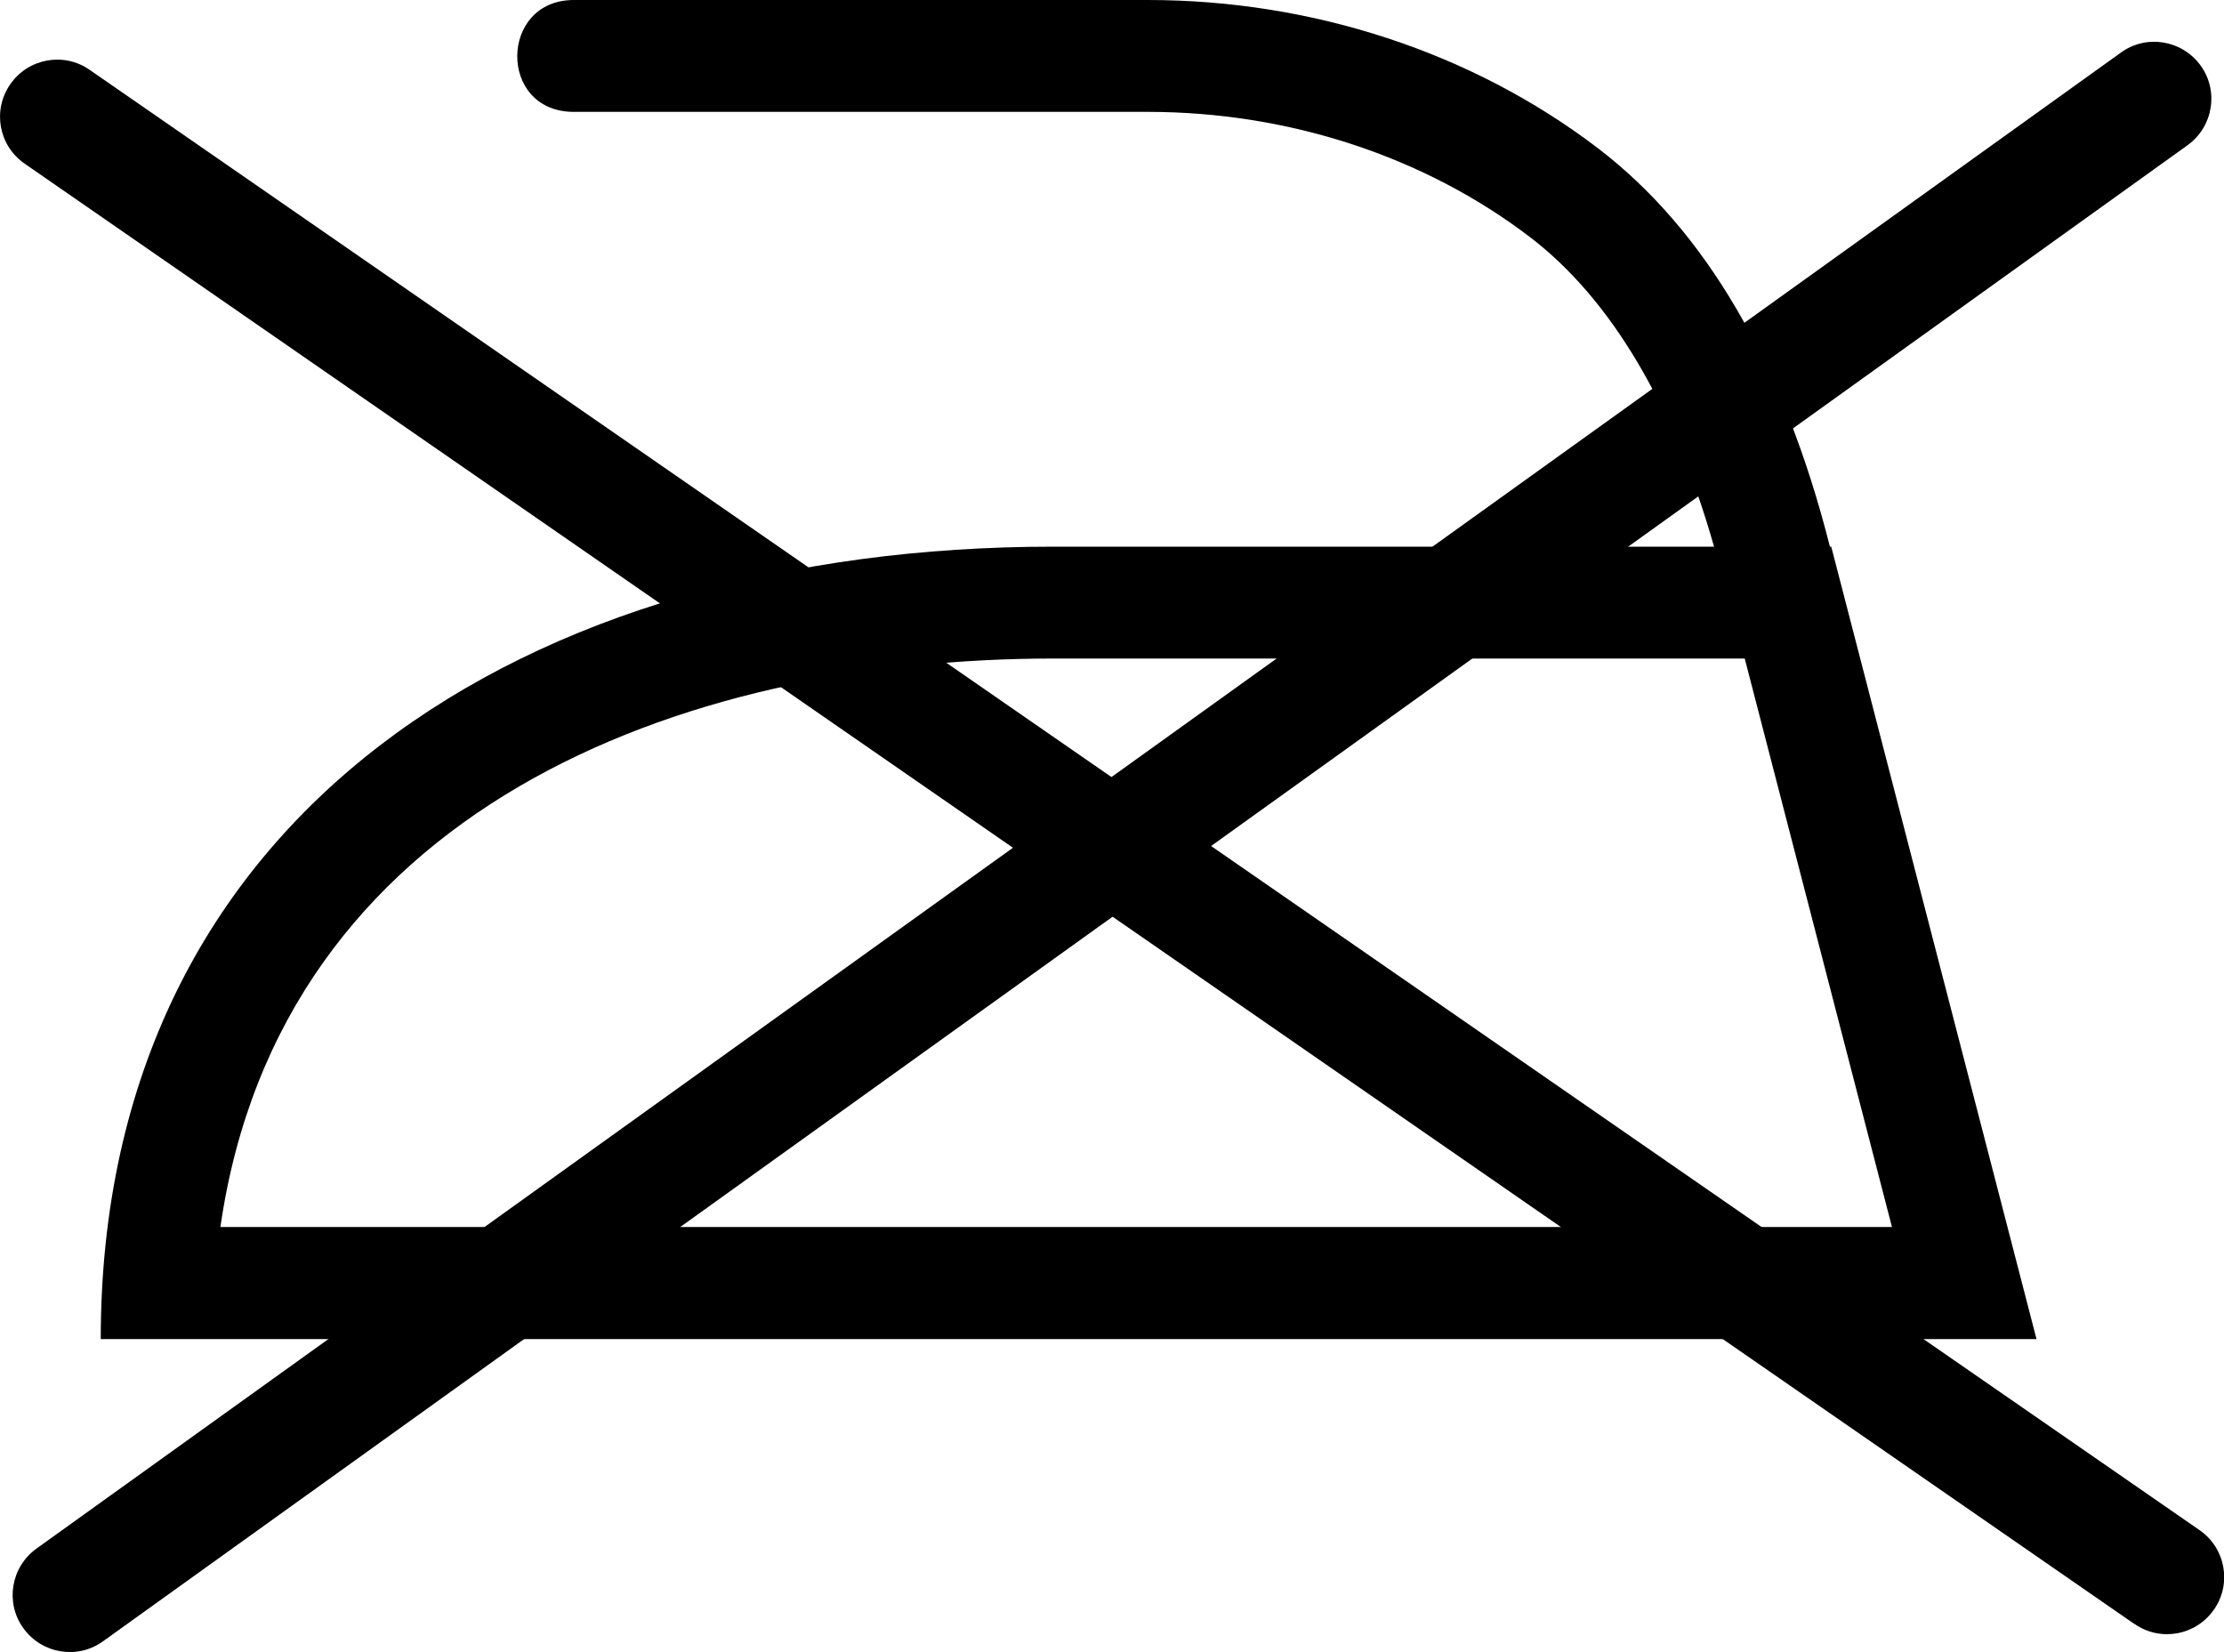
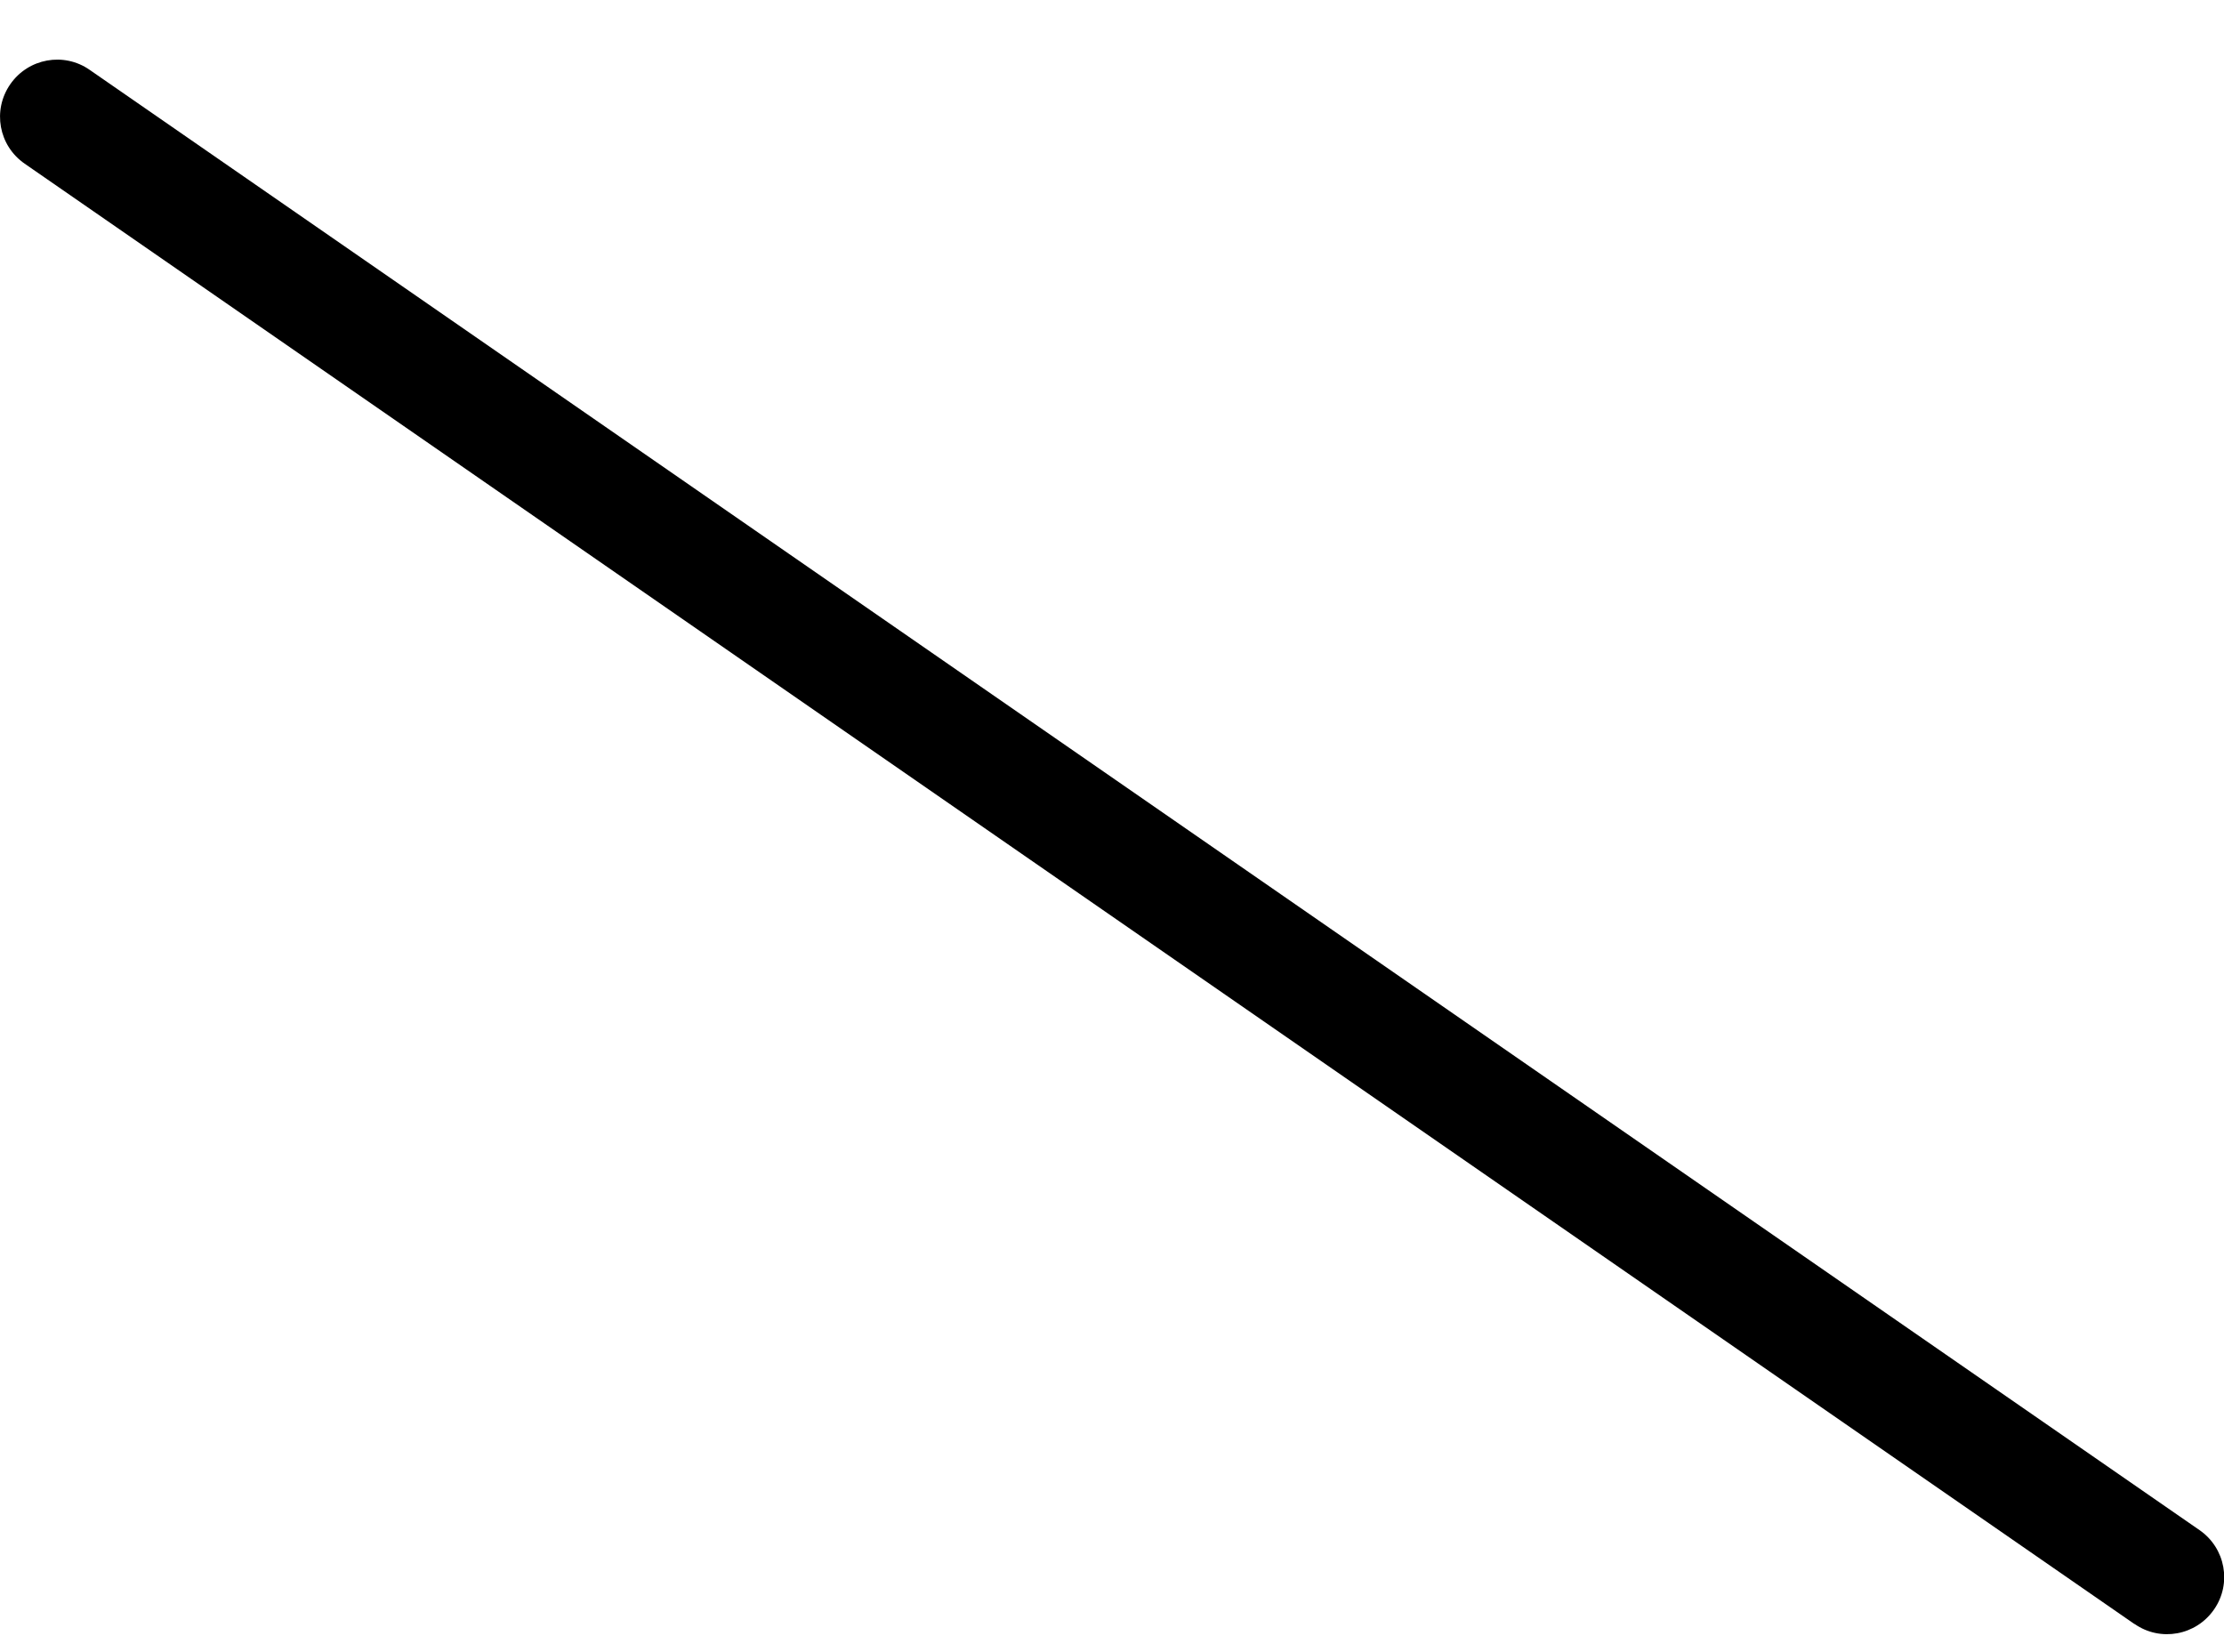
<svg xmlns="http://www.w3.org/2000/svg" id="Ebene_2" viewBox="0 0 100 74.28">
-   <path d="M98.36,6.53L4.63,73.8c-1.15.83-2.75.56-3.58-.59h0c-.83-1.15-.56-2.75.59-3.58L95.37,2.36c1.15-.83,2.75-.56,3.58.59h0c.83,1.15.56,2.75-.59,3.58Z" />
  <path d="M95.97,73.02L1.11,7.36C-.06,6.55-.35,4.96.46,3.79H.46c.81-1.17,2.41-1.46,3.57-.65l94.87,65.66c1.17.81,1.46,2.41.65,3.57h0c-.81,1.17-2.41,1.46-3.57.65Z" />
-   <path d="M82.35,24.58h-.07c-2.07-8.19-5.58-14.22-10.45-17.93-5.63-4.29-12.81-6.65-20.22-6.65h-25.81c-3.36,0-3.42,5.03,0,5.03h25.81c6.32,0,12.42,2,17.17,5.62,3.65,2.78,6.49,7.58,8.29,13.93h-29.71c-23.65,0-42.83,11.97-42.83,35.63h87.04l-9.23-35.63ZM47.36,29.61h31.09l6.62,25.56H9.91c2.7-18.73,20.61-25.56,37.45-25.56Z" />
</svg>